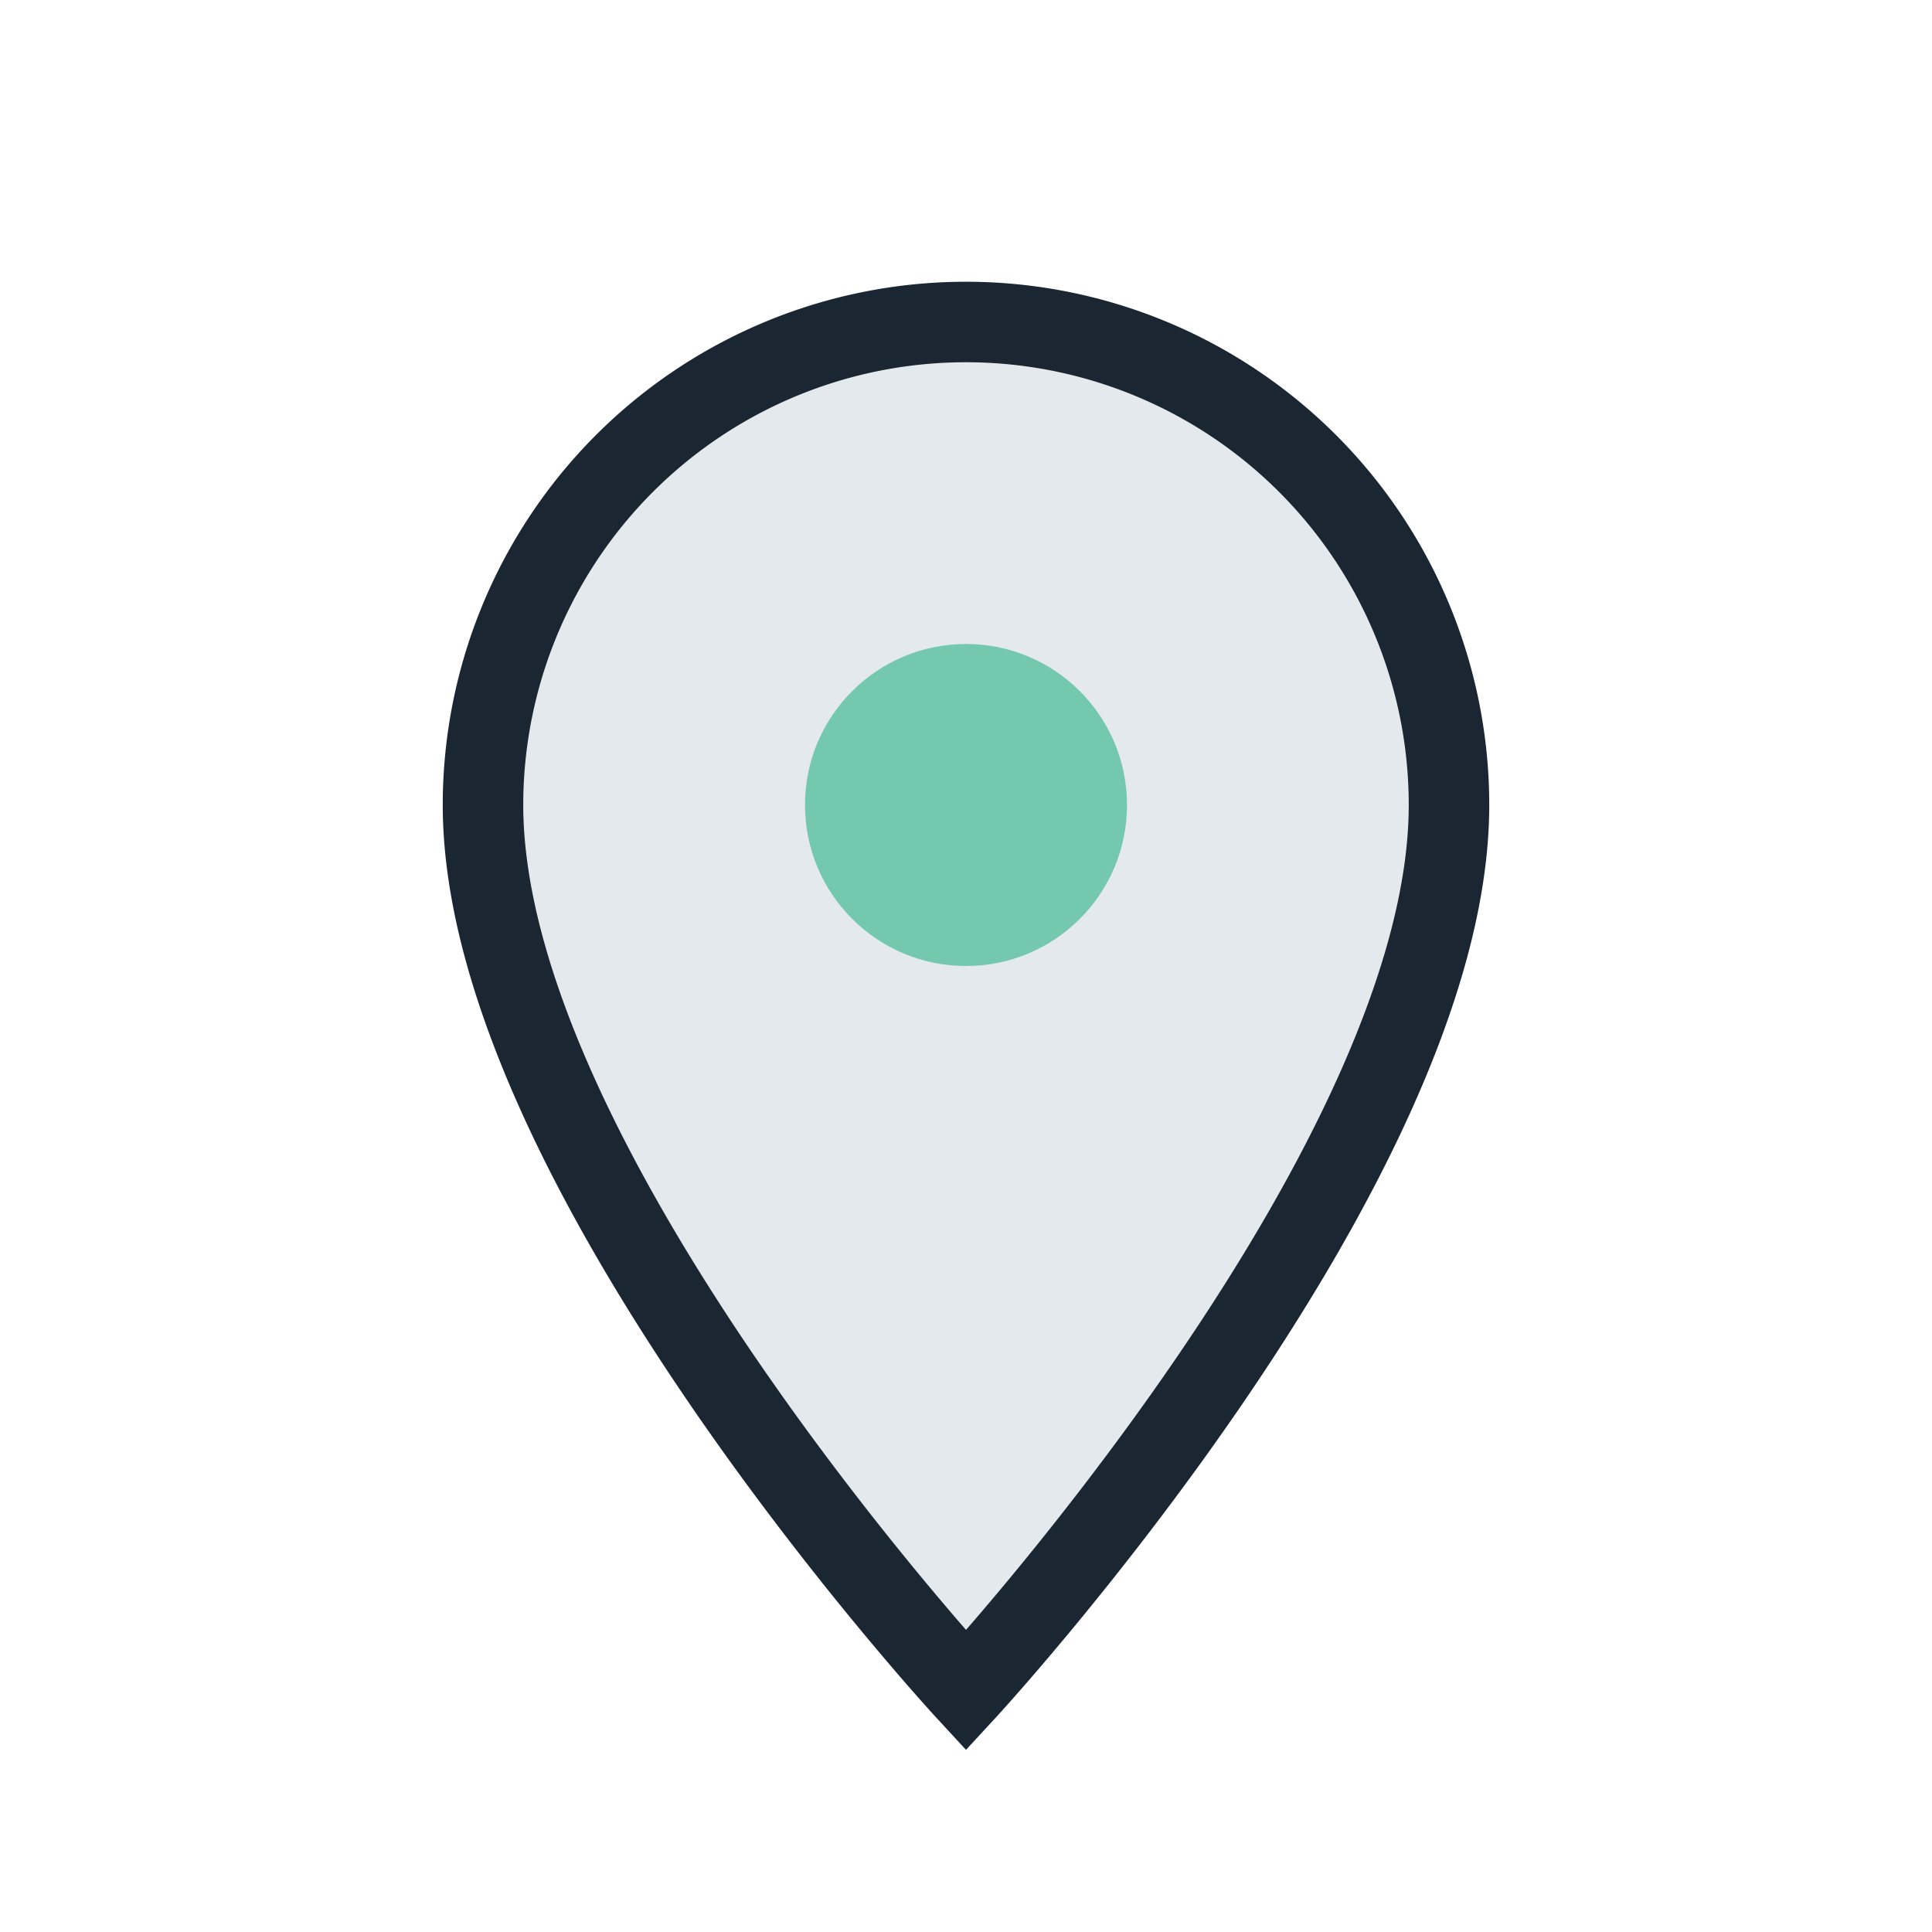
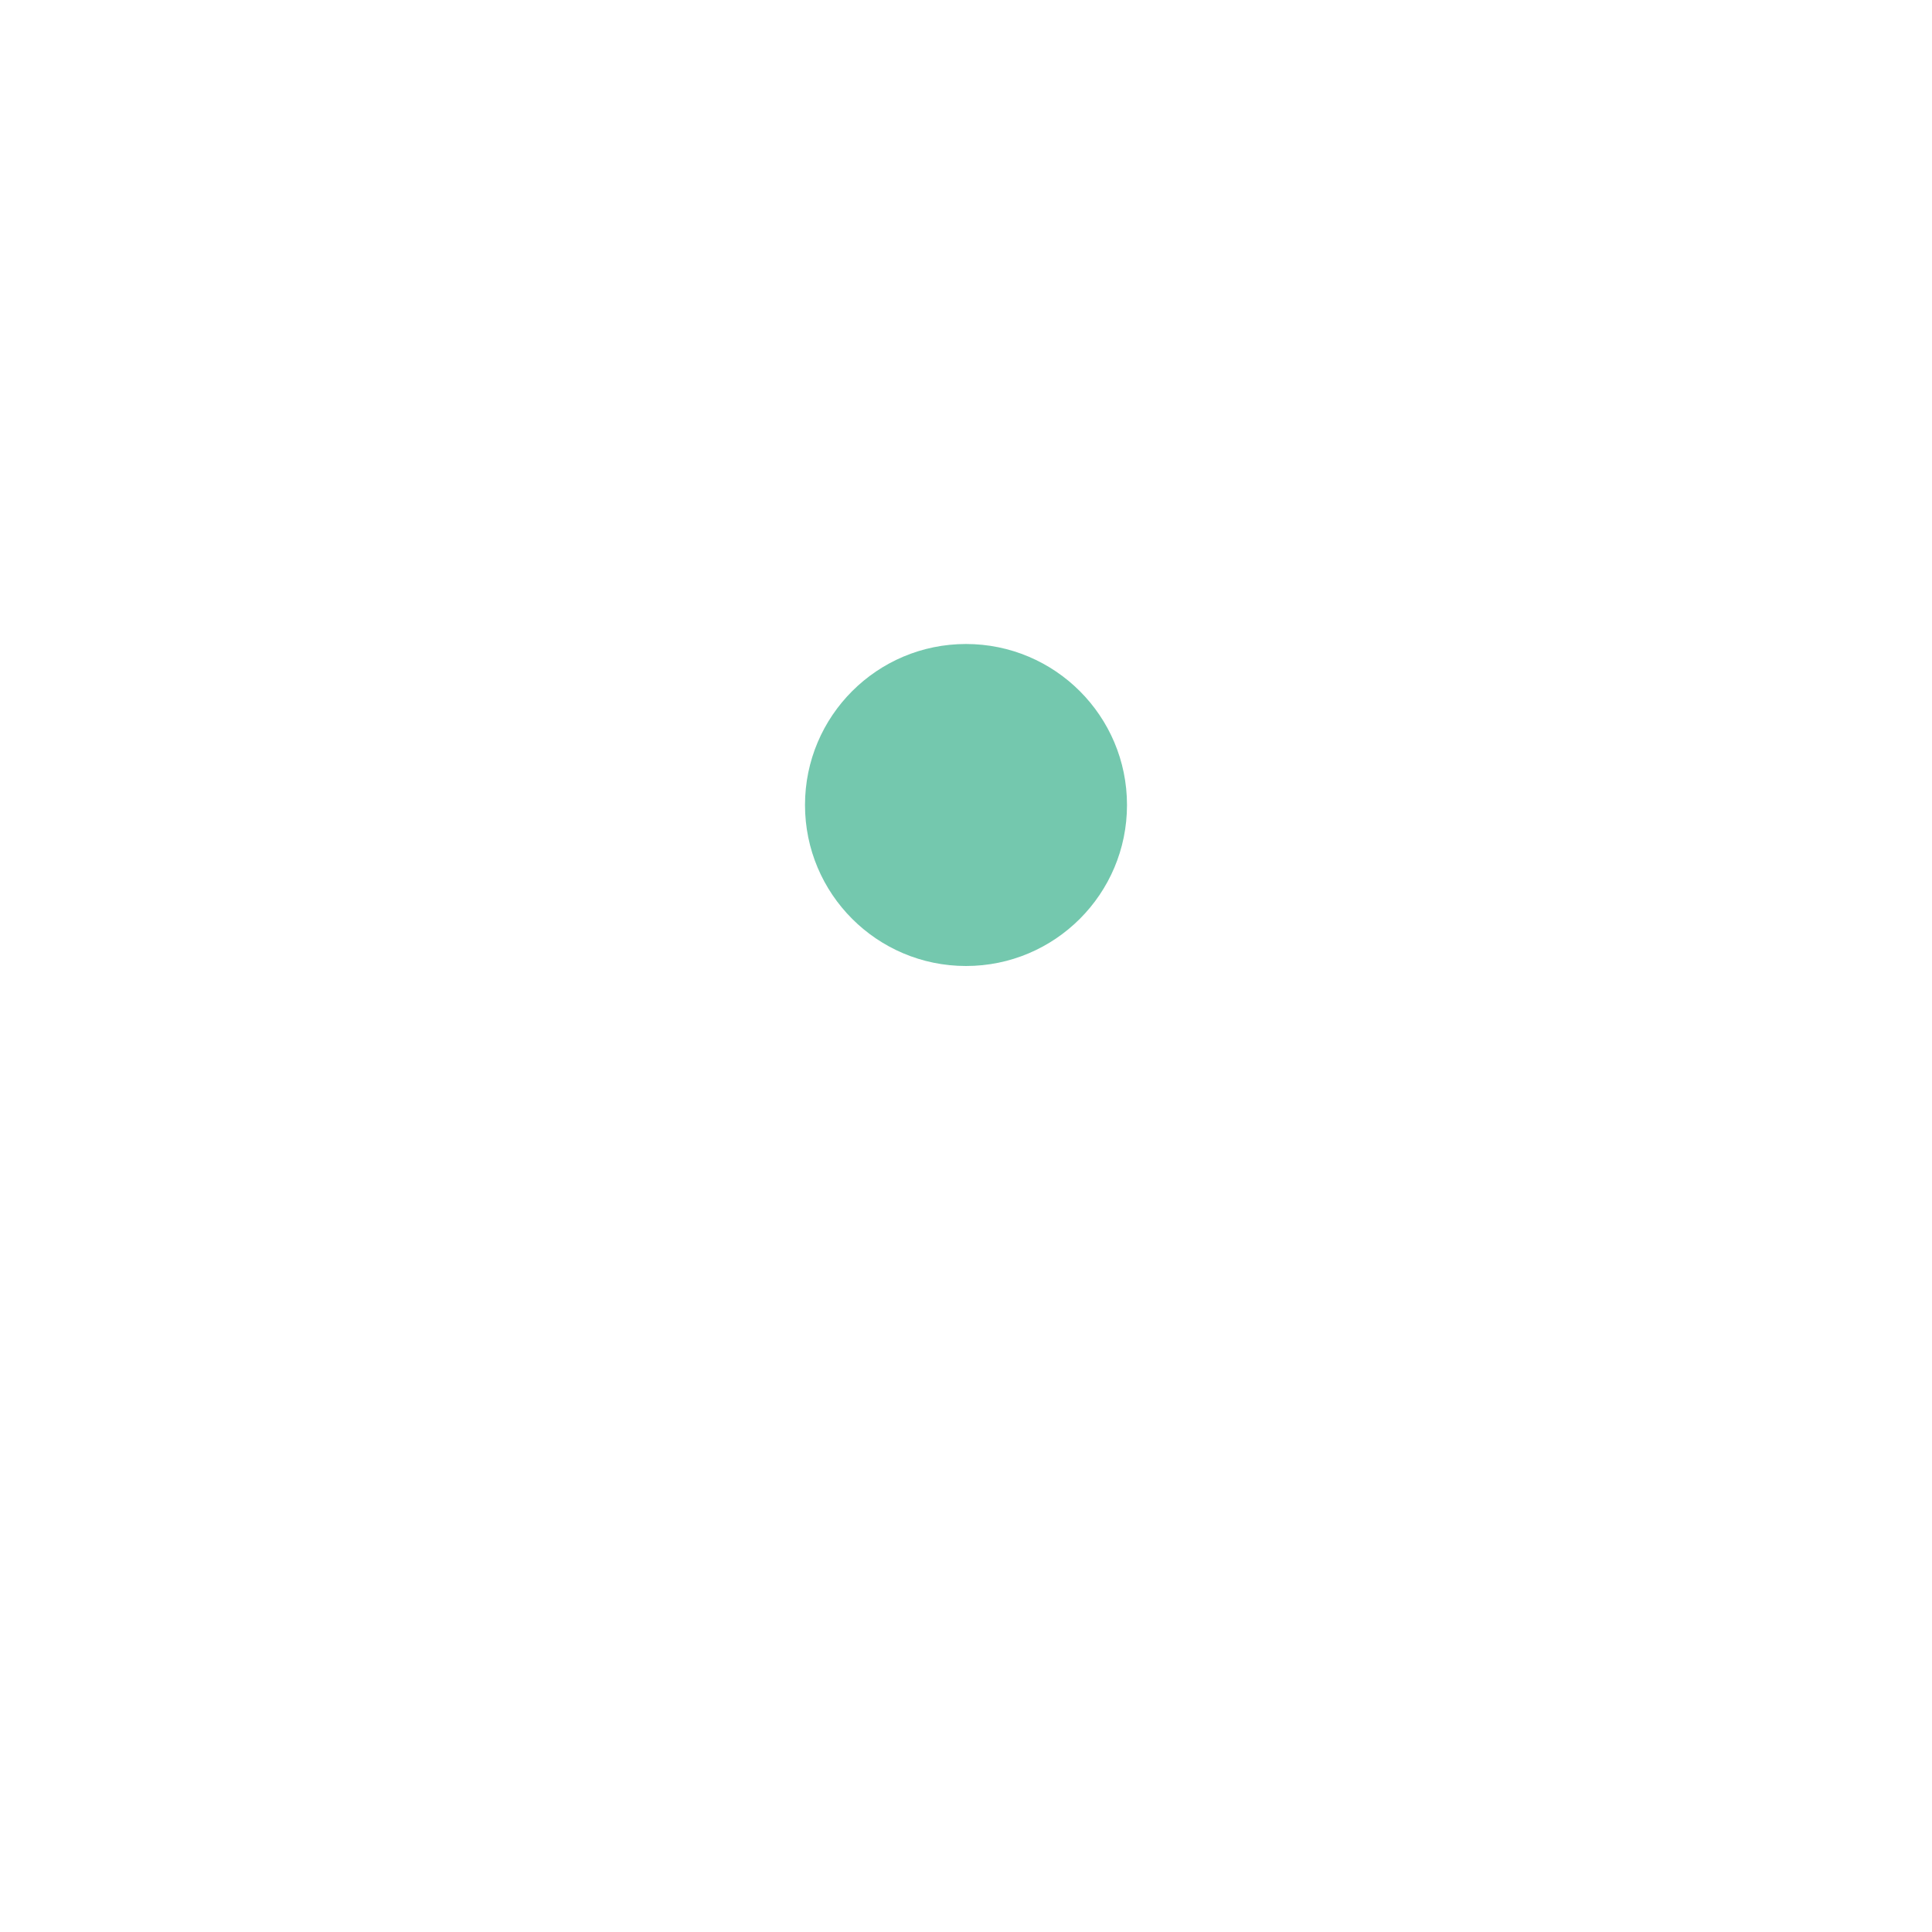
<svg xmlns="http://www.w3.org/2000/svg" width="24" height="24" viewBox="0 0 24 24">
-   <path d="M12 21s-6-6.5-6-11A6 6 0 1 1 18 10c0 4.5-6 11-6 11z" fill="#E3E9ED" stroke="#1A2632" stroke-width="1" />
  <circle cx="12" cy="10" r="2" fill="#74C8AE" />
</svg>